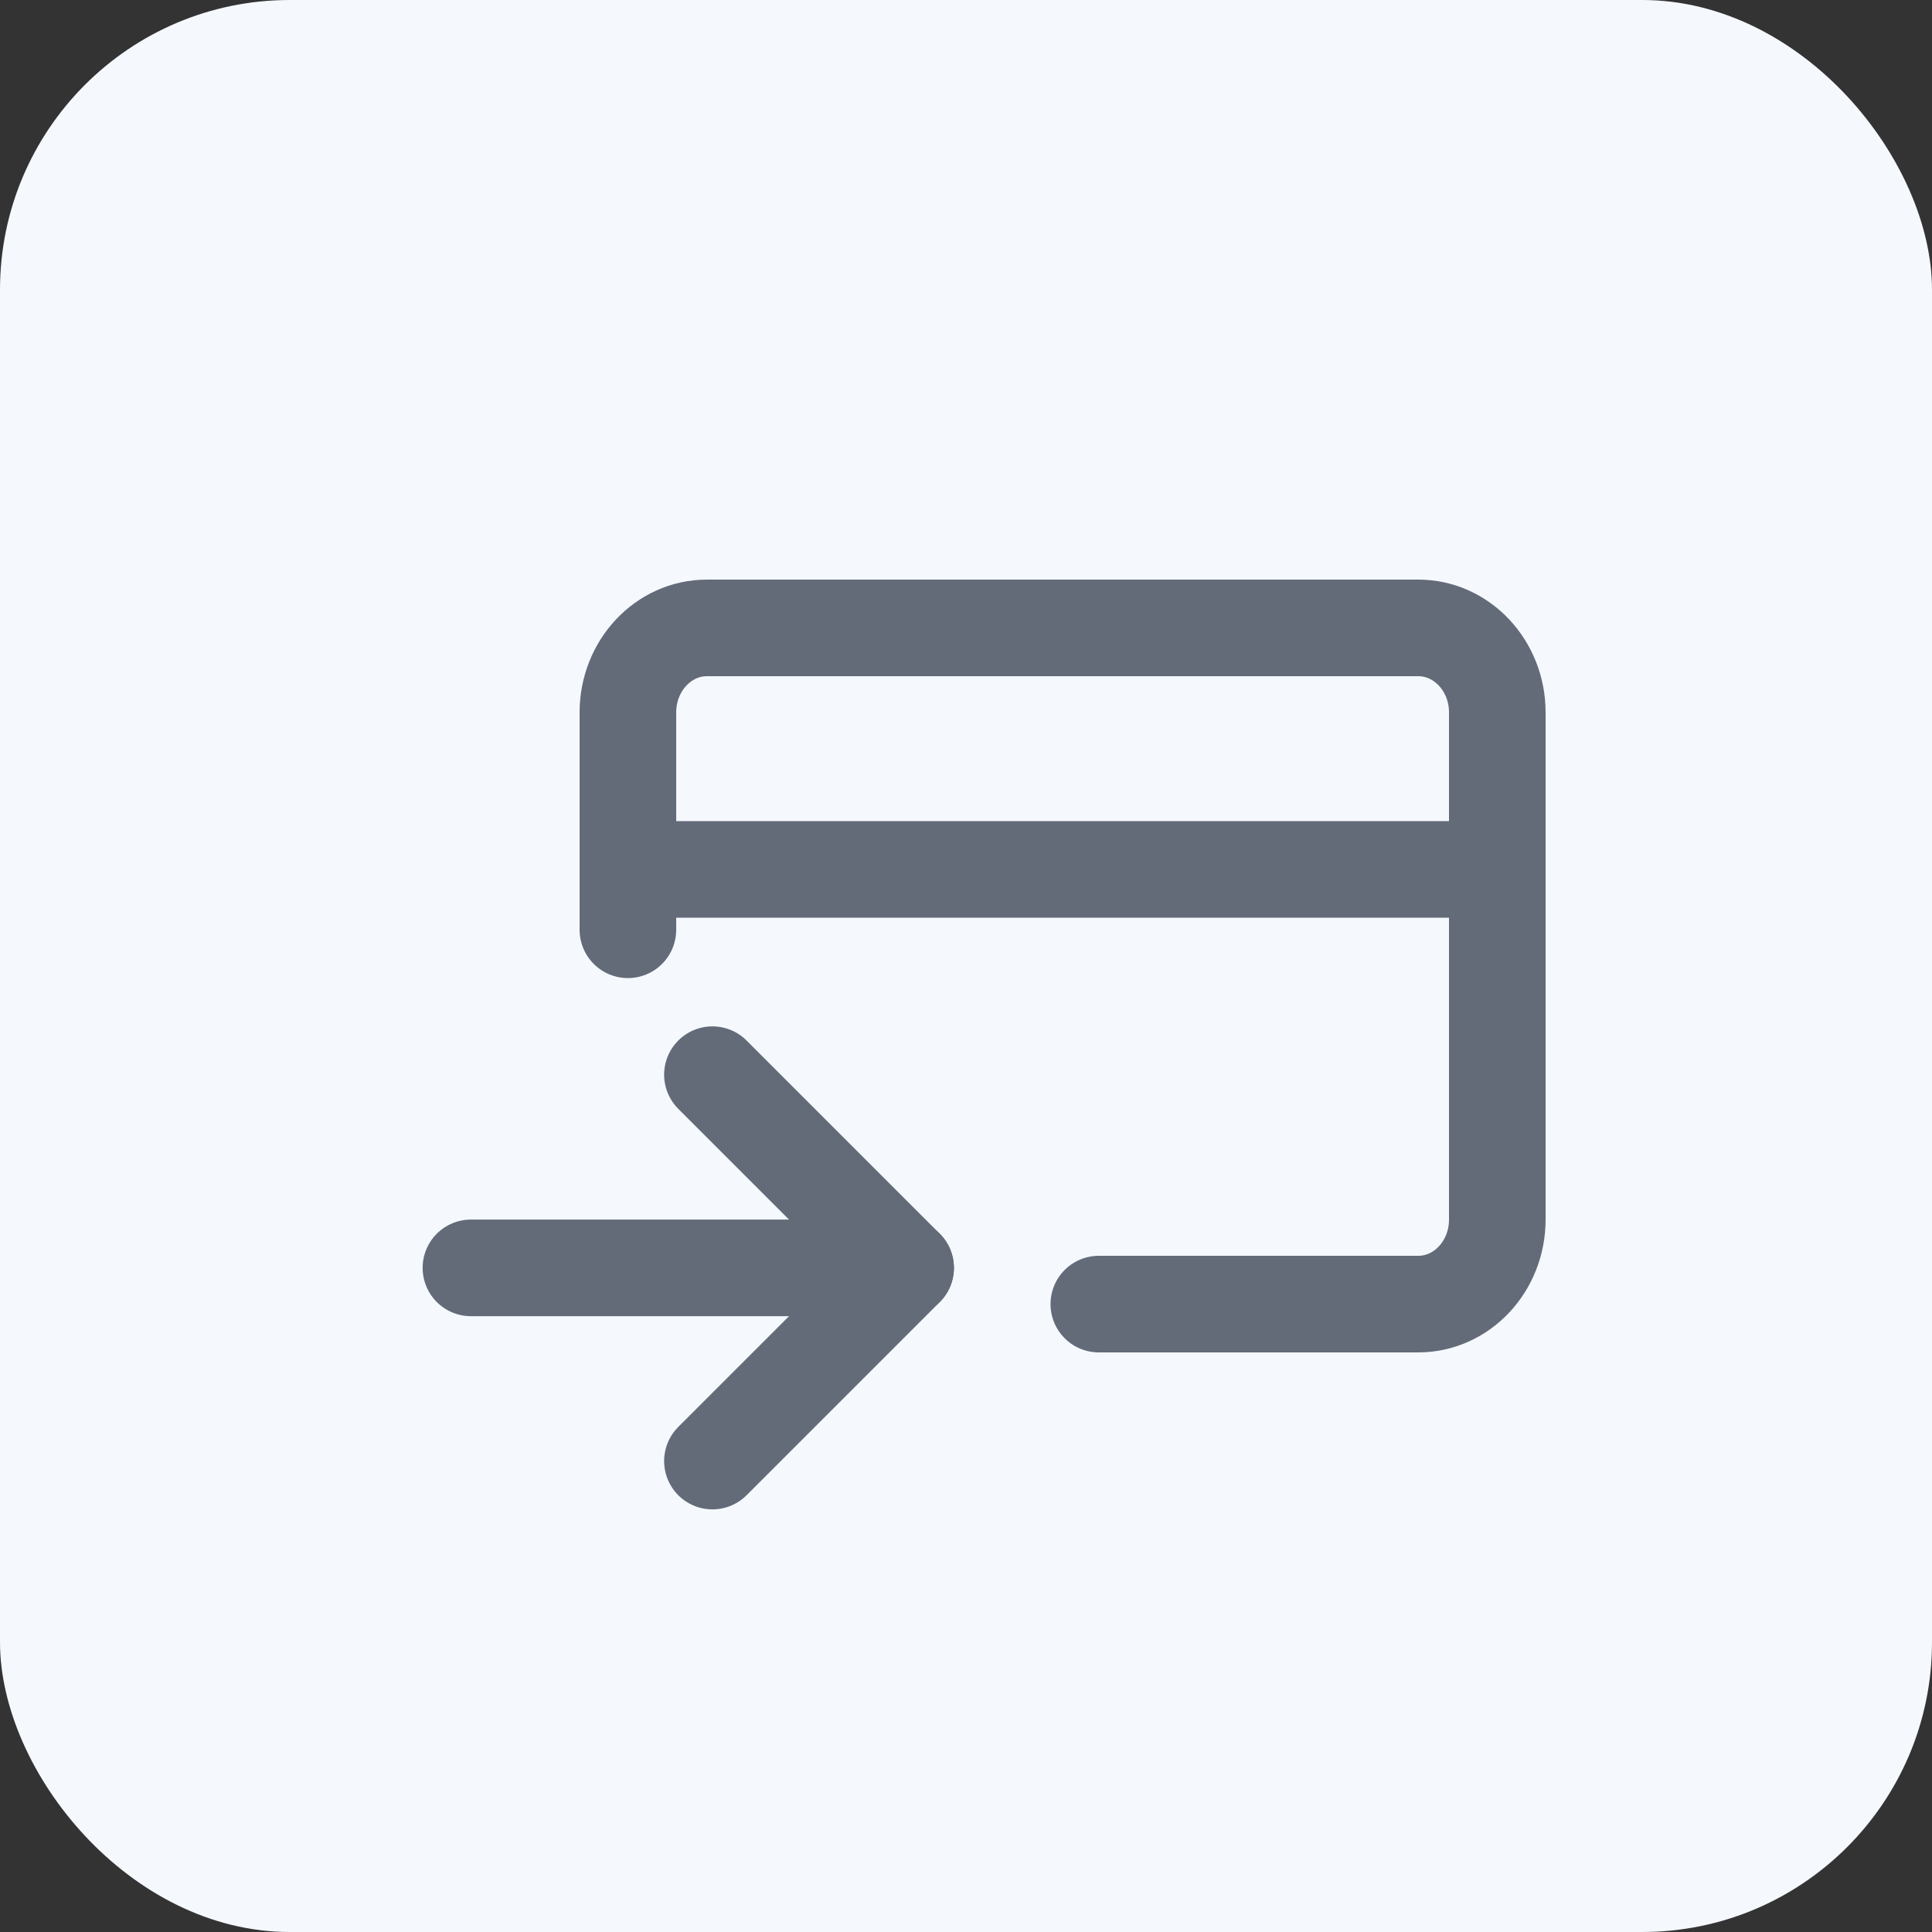
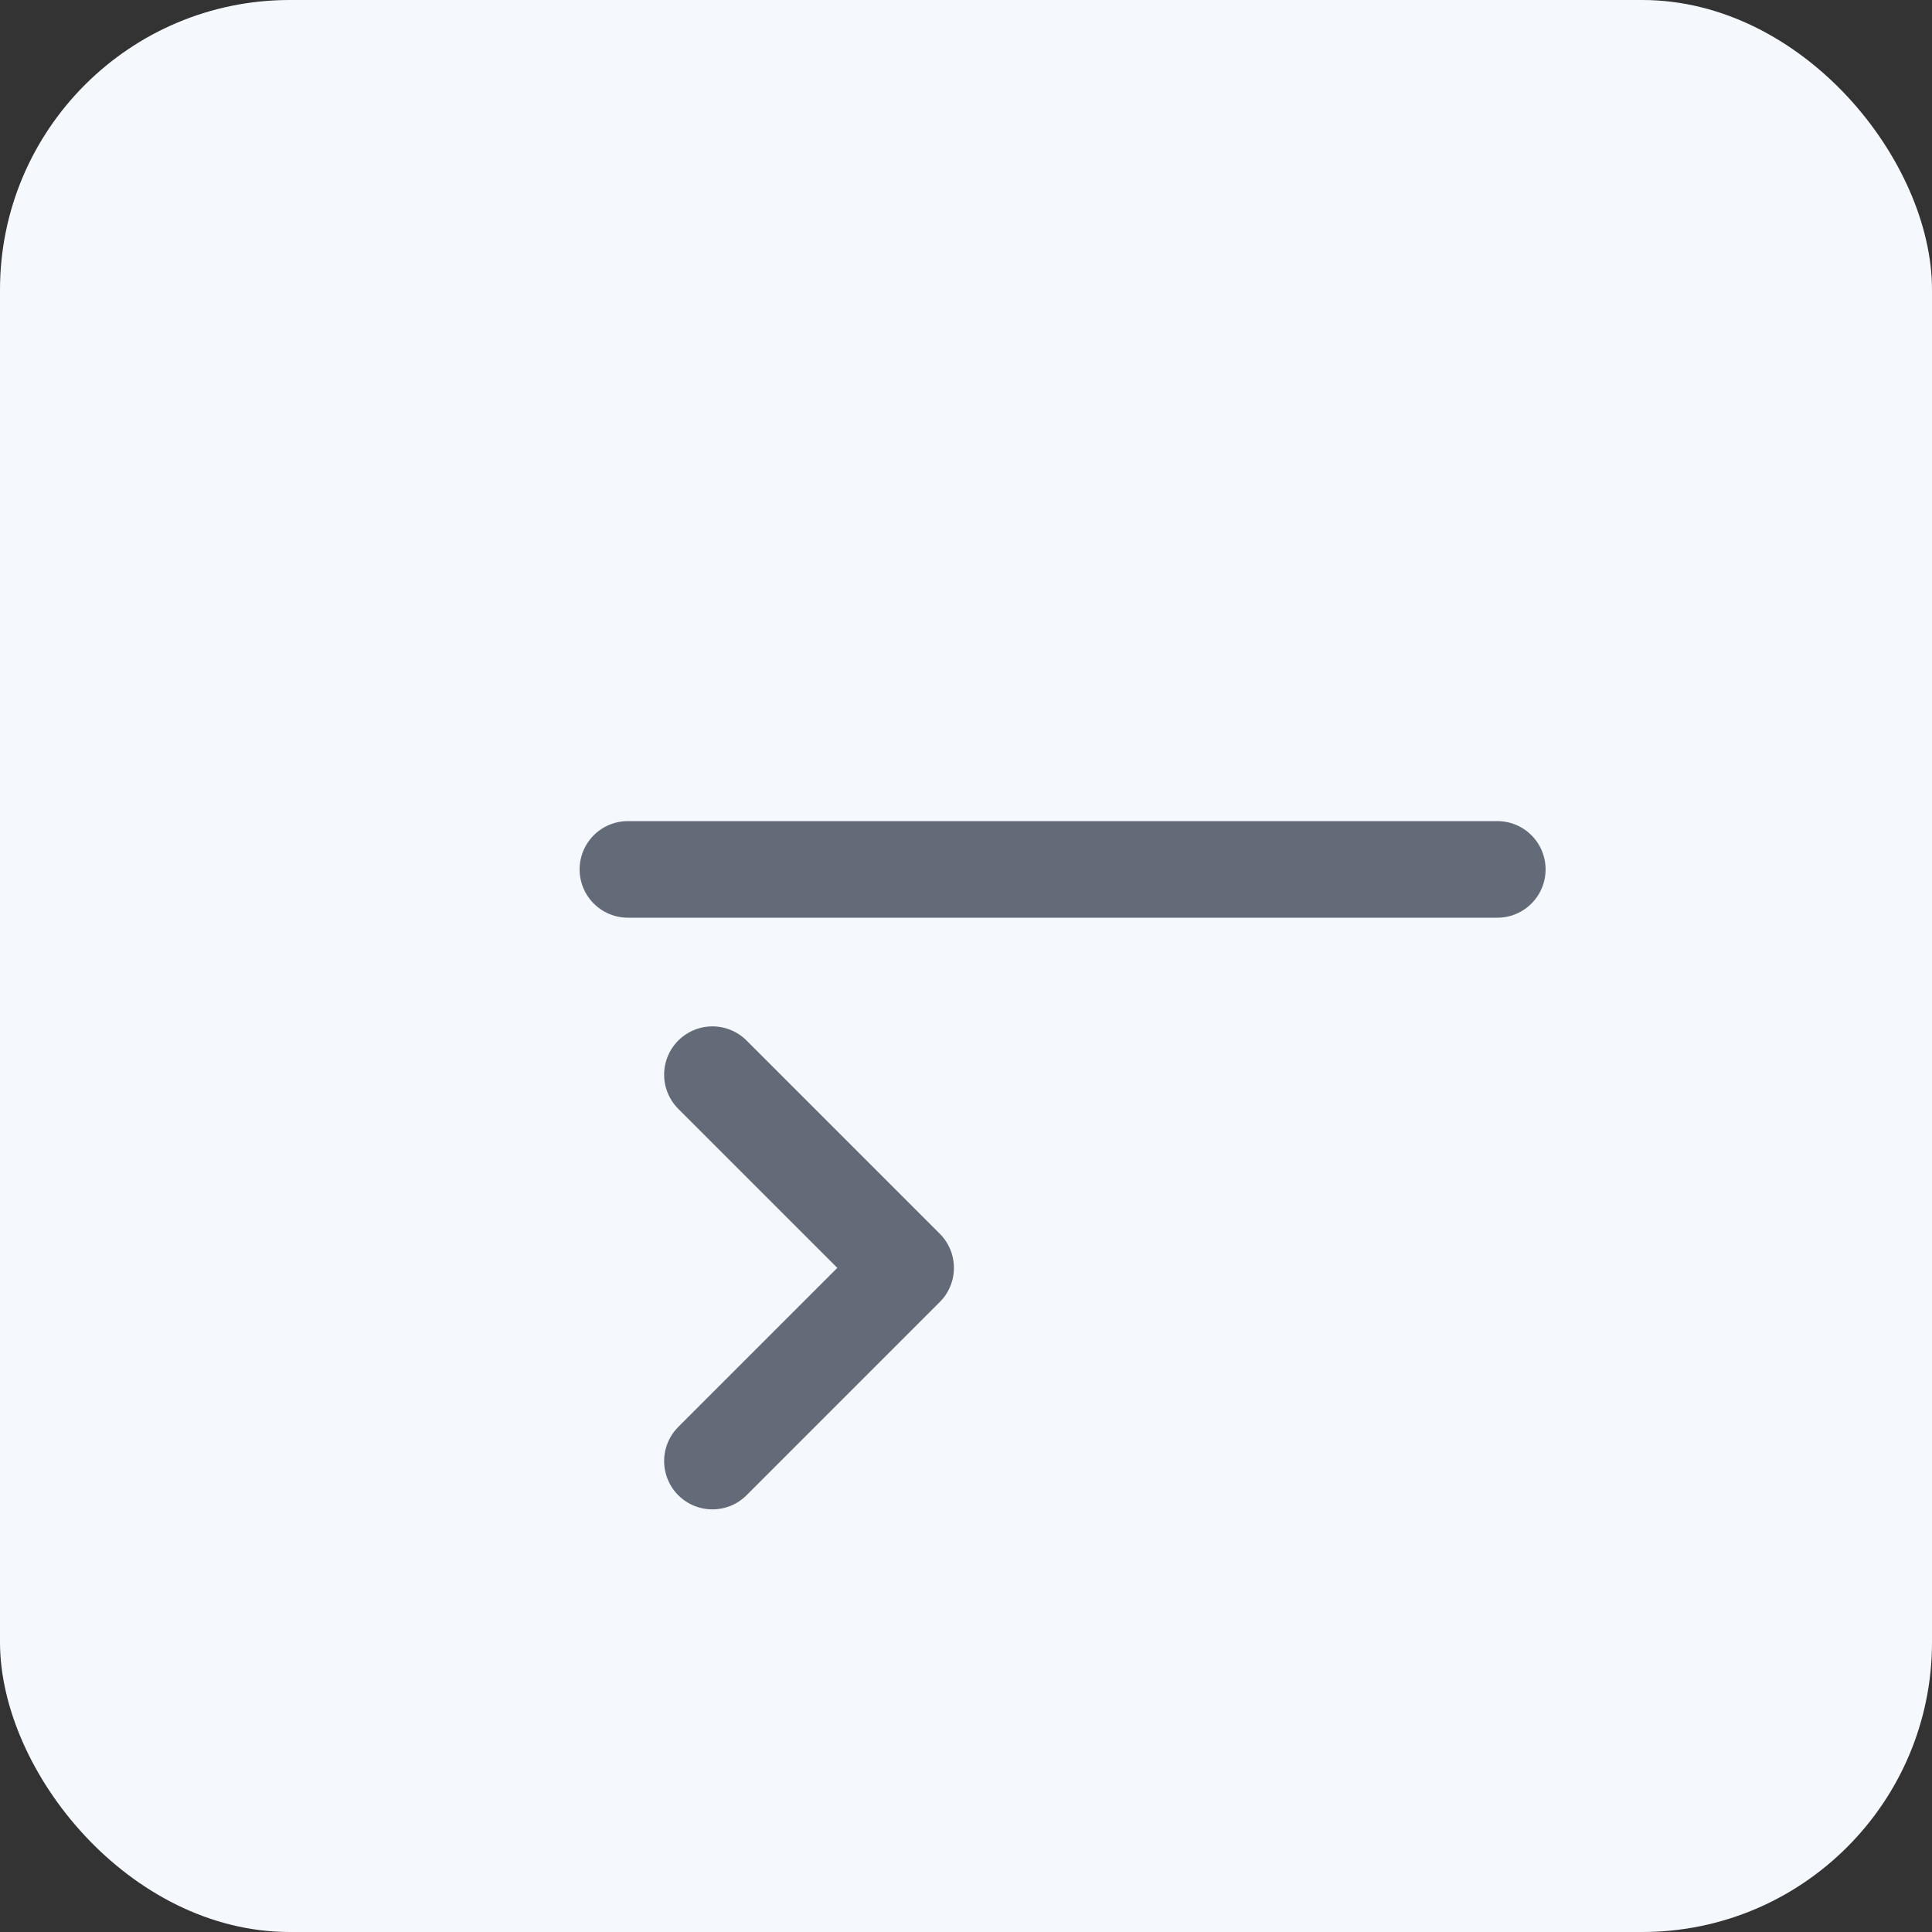
<svg xmlns="http://www.w3.org/2000/svg" width="40" height="40" viewBox="0 0 40 40" fill="none">
  <rect x="0" y="0" width="40" height="40" fill="#333333" stroke="none" />
  <rect width="40" height="40" rx="6" fill="#F5F8FD" />
-   <path d="M22.75 27H29.364C30.267 27 31 26.216 31 25.25V14.75C31 13.784 30.267 13 29.364 13H14.636C13.733 13 13 13.784 13 14.75V19.25" stroke="#636B79" stroke-width="2" stroke-linecap="round" stroke-linejoin="round" />
-   <path d="M18.75 26.25L9.75 26.25" stroke="#636B79" stroke-width="2" stroke-linecap="round" stroke-linejoin="round" />
  <path d="M14.75 30.25L18.75 26.25L14.75 22.25" stroke="#636B79" stroke-width="2" stroke-linecap="round" stroke-linejoin="round" />
  <path d="M13 18H31" stroke="#636B79" stroke-width="2" stroke-linecap="round" stroke-linejoin="round" />
</svg>